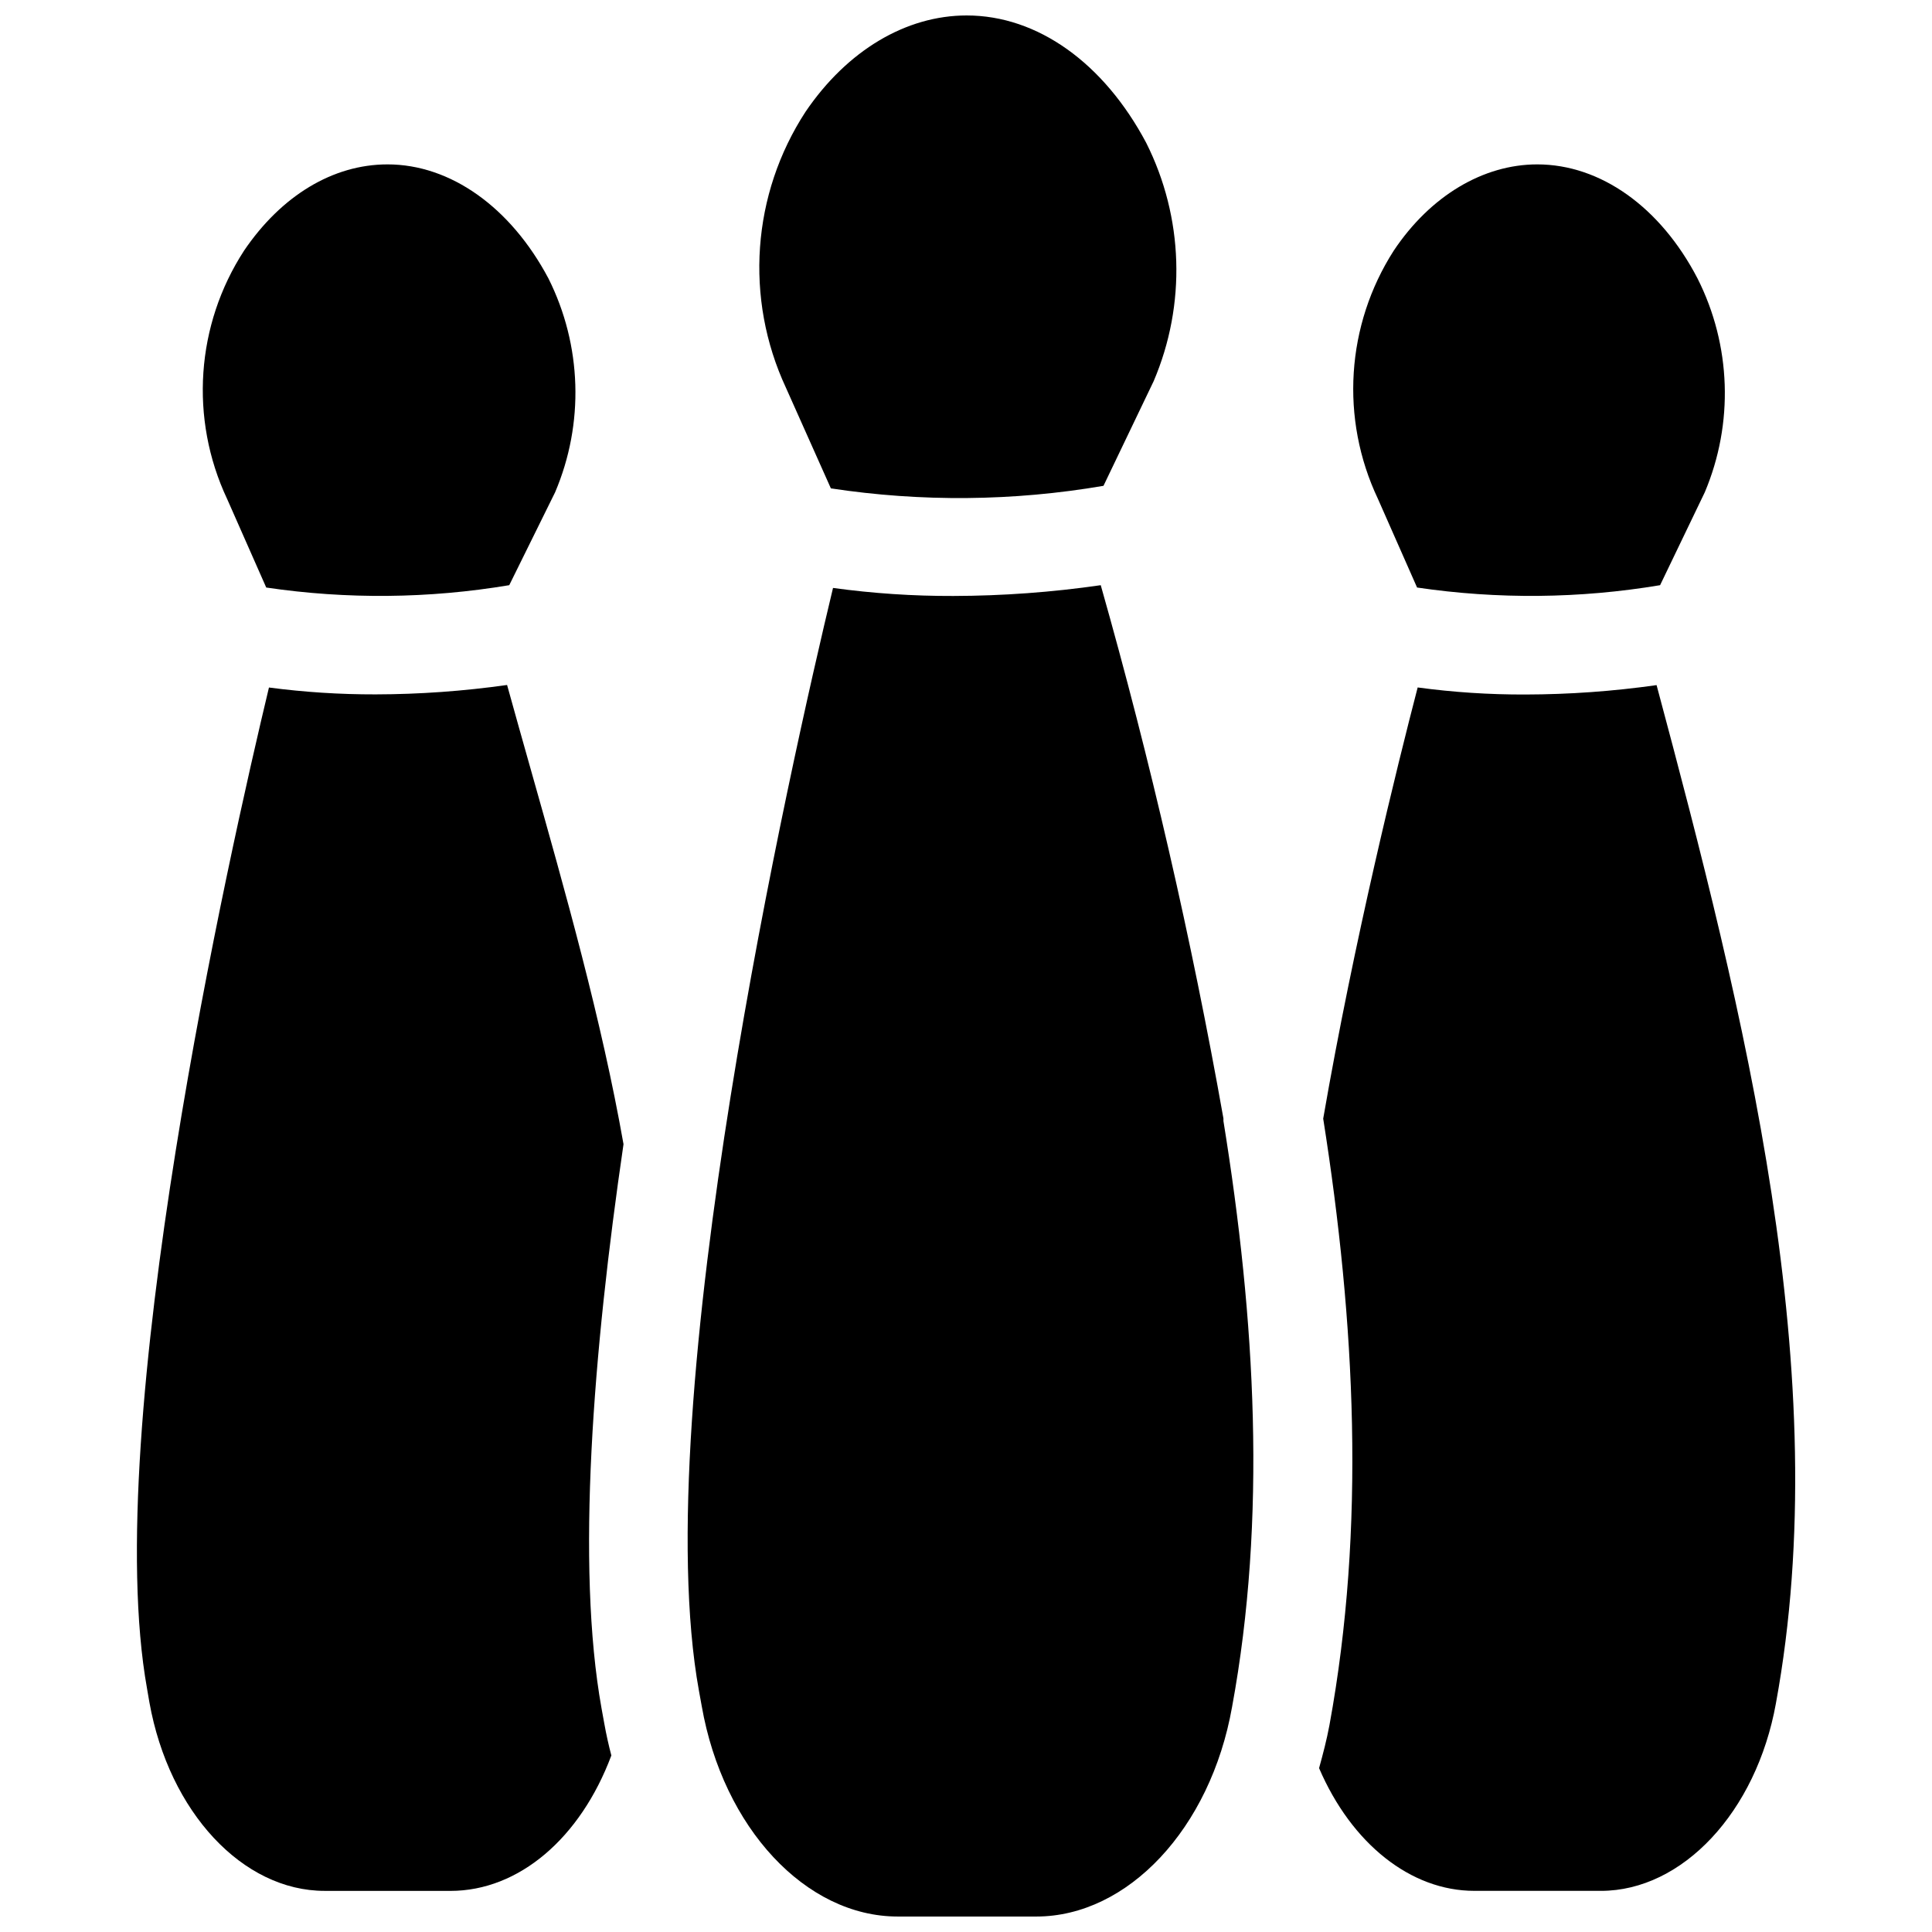
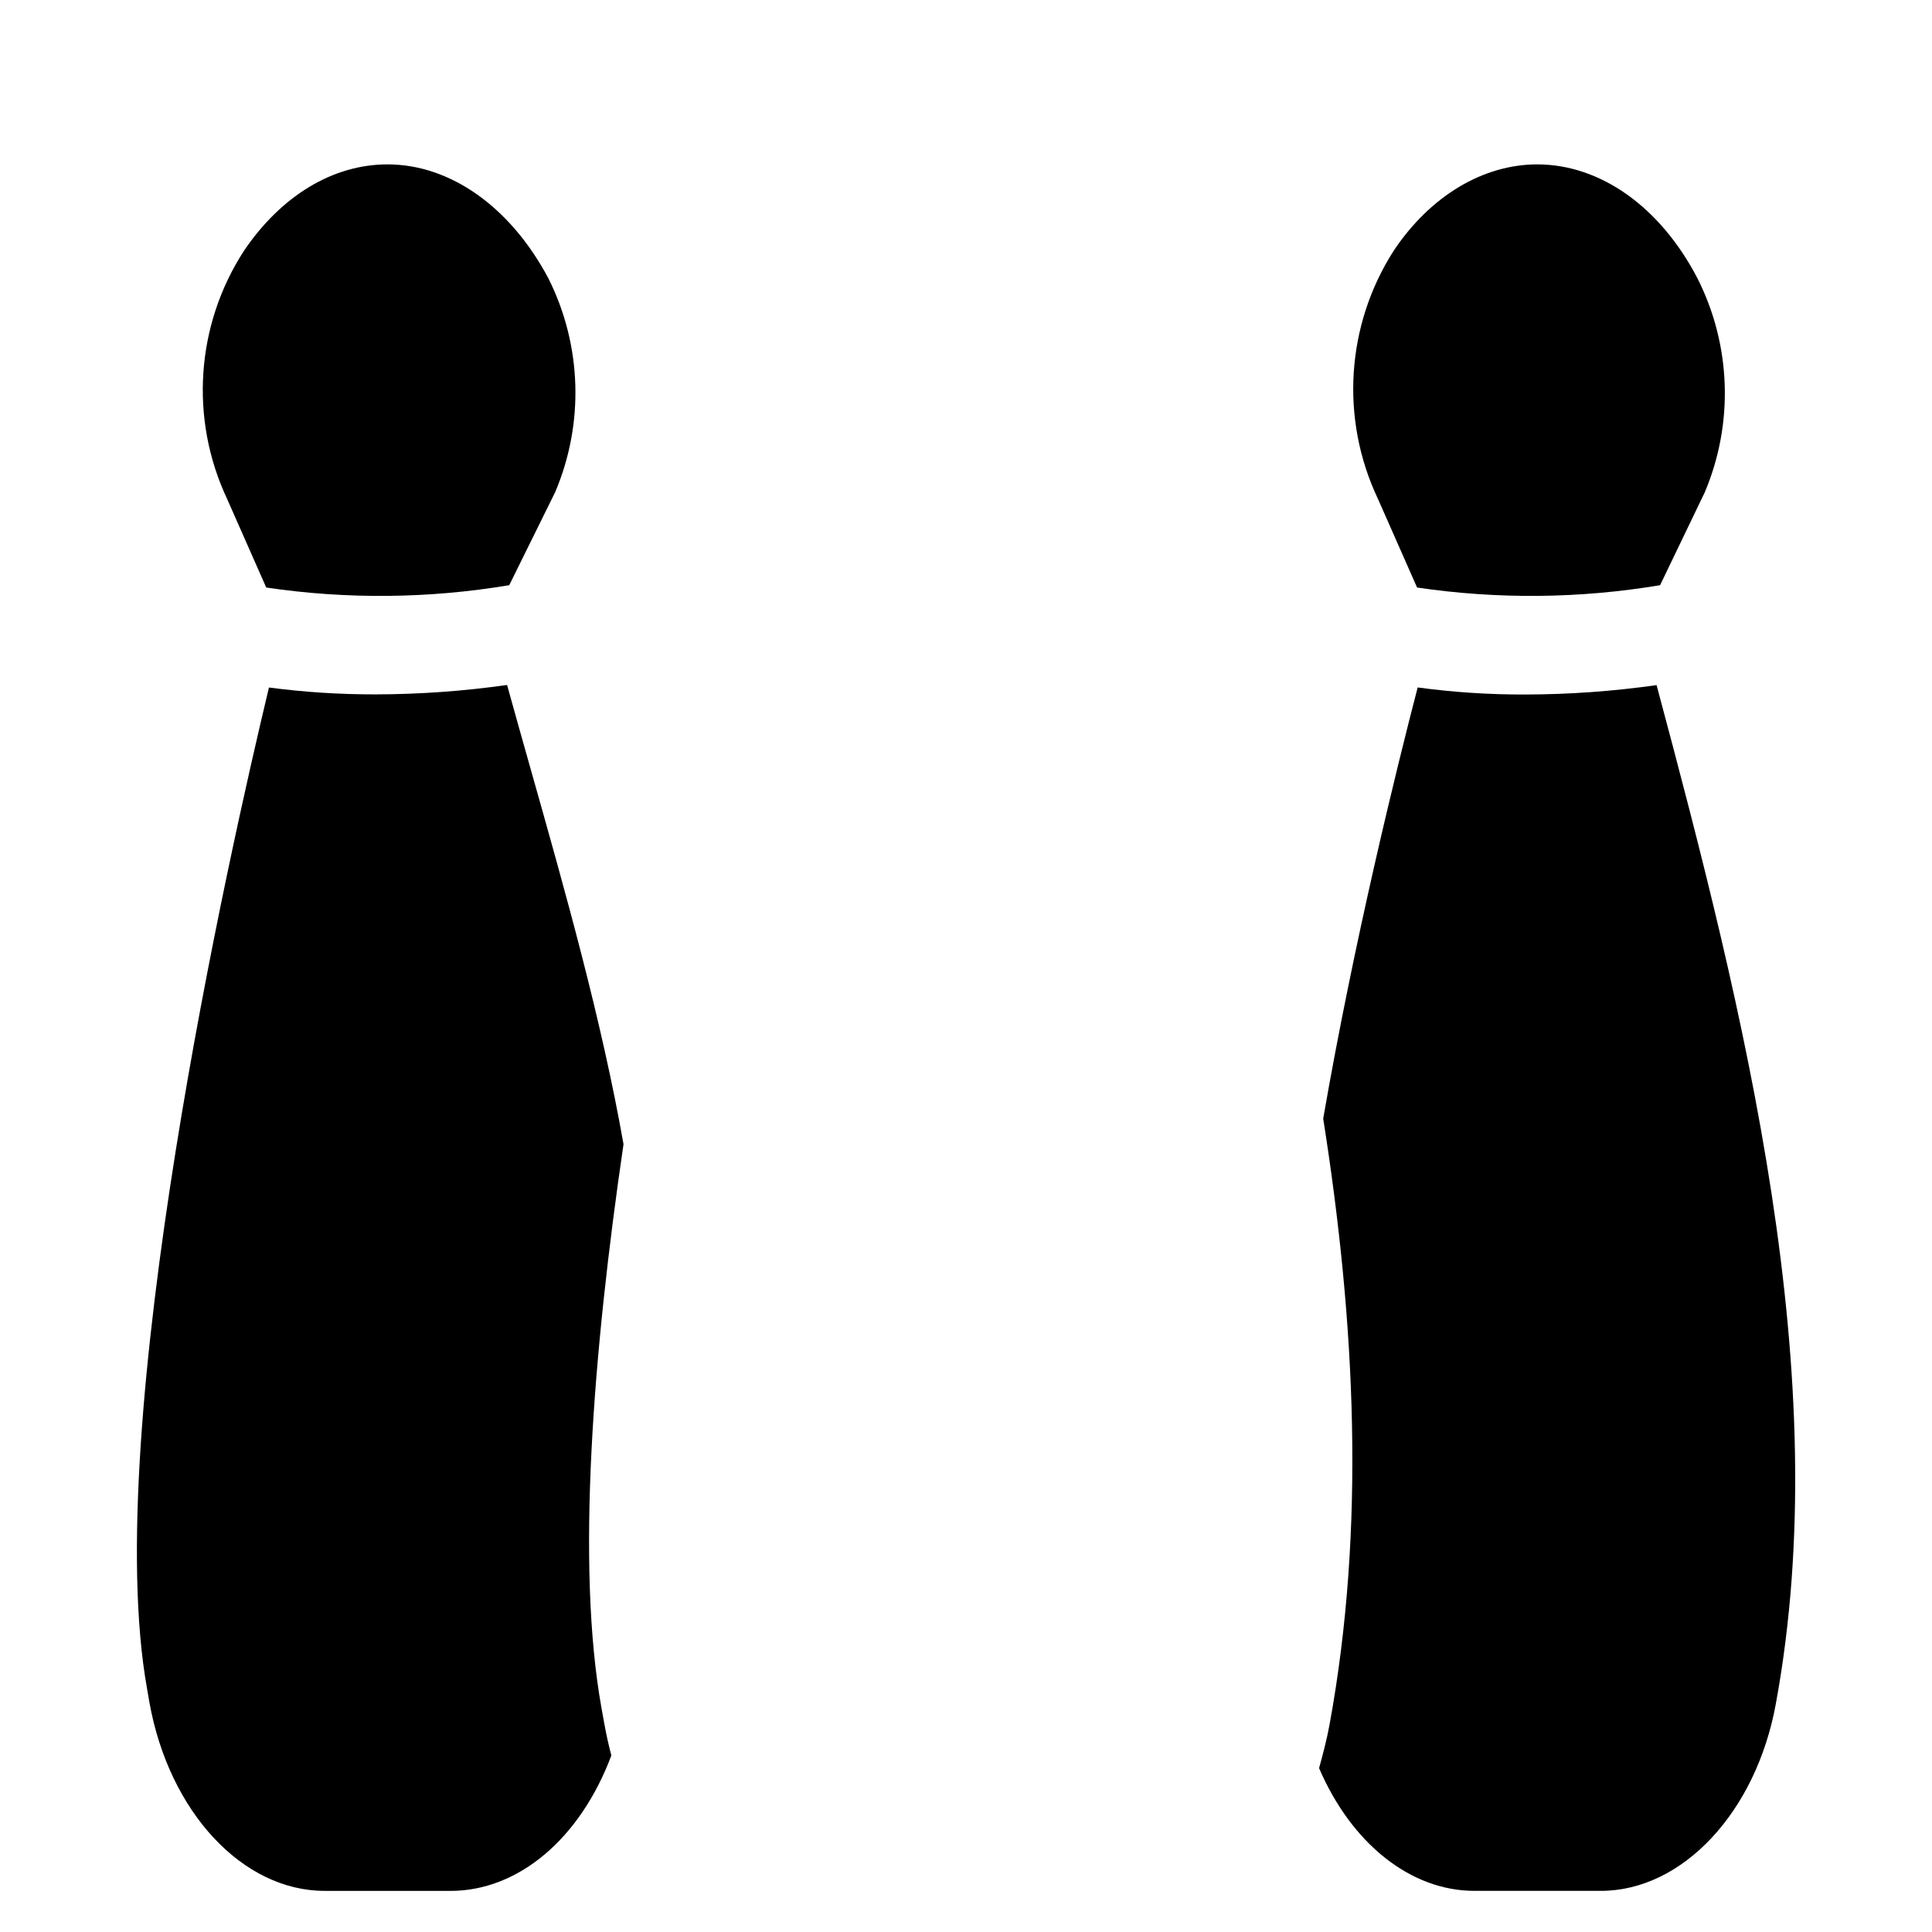
<svg xmlns="http://www.w3.org/2000/svg" width="800px" height="800px" version="1.1" viewBox="144 144 512 512">
  <defs>
    <clipPath id="b">
-       <path d="m345 148.09h111v127.91h-111z" />
-     </clipPath>
+       </clipPath>
    <clipPath id="a">
-       <path d="m326 299h151v352.9h-151z" />
+       <path d="m326 299h151v352.9h-151" />
    </clipPath>
  </defs>
  <path d="m513.36 210.42c9.711-14.543 23.738-22.855 38.02-22.855 16.777 0 32.668 11.324 42.484 30.23 8.926 17.691 9.629 38.41 1.922 56.664l-11.844 24.621h0.004c-21.305 3.57-43.035 3.777-64.406 0.621l-10.387-23.527c-10.023-21.18-8.434-46.027 4.207-65.754z" />
  <g clip-path="url(#b)">
    <path d="m357.49 173.6c11.008-16.207 26.59-25.504 42.691-25.504 18.801 0 36.355 12.621 47.578 33.762 9.918 19.734 10.641 42.84 1.973 63.156l-13.297 27.734c-23.891 4.09-48.285 4.316-72.246 0.676l-11.895-26.645c-11.02-23.652-9.059-51.32 5.195-73.18z" />
  </g>
  <path d="m208.68 210.42c9.871-14.543 23.531-22.855 38.02-22.855 16.672 0 32.617 11.324 42.645 30.23 8.871 17.715 9.52 38.434 1.766 56.664l-12.156 24.621c-21.301 3.57-43.035 3.781-64.402 0.621l-10.387-23.527h-0.004c-9.957-21.227-8.25-46.09 4.519-65.754z" />
  <path d="m263.37 645.1h-33.344c-21.66 0-41.188-20.777-46.434-49.965l-0.625-3.637c-12.465-69.441 21.922-221.98 32.309-265.3 9.367 1.234 18.805 1.84 28.254 1.82 11.66-0.023 23.305-0.859 34.852-2.492 2.027 7.324 4.102 14.699 6.234 22.23 9.246 32.723 18.801 66.48 24.621 99.465-8.055 55-12.625 111.72-5.82 149.53l0.727 4c0.52 2.91 1.145 5.715 1.871 8.465-8.207 21.922-24.516 35.891-42.645 35.891z" />
  <g clip-path="url(#a)">
-     <path d="m418.62 651.9h-36.719c-24.359 0-46.277-23.477-51.938-55.781l-0.727-4c-13.922-76.66 24.461-246.24 35.523-292.31 10.566 1.453 21.223 2.164 31.891 2.129 13.07-0.031 26.121-0.984 39.059-2.856 13.203 46.531 24.055 93.699 32.512 141.32v0.676c8.52 52.613 11.48 105.44 2.285 155.3-5.711 32.203-27.629 55.523-51.887 55.523z" />
-   </g>
+     </g>
  <path d="m614.64 595.39c-5.195 28.828-24.773 49.707-46.383 49.707l-33.551-0.004c-16.828 0-32.516-12.465-41.137-32.516 1.039-3.738 2.027-7.531 2.754-11.426 9.609-52.301 6.856-106.79-1.66-160.7 8.207-47.367 19.633-93.492 25.035-114.27h-0.004c9.469 1.281 19.012 1.906 28.566 1.871 11.629-0.023 23.238-0.855 34.75-2.492 23.164 86.477 47.574 183.09 31.629 269.82z" />
</svg>